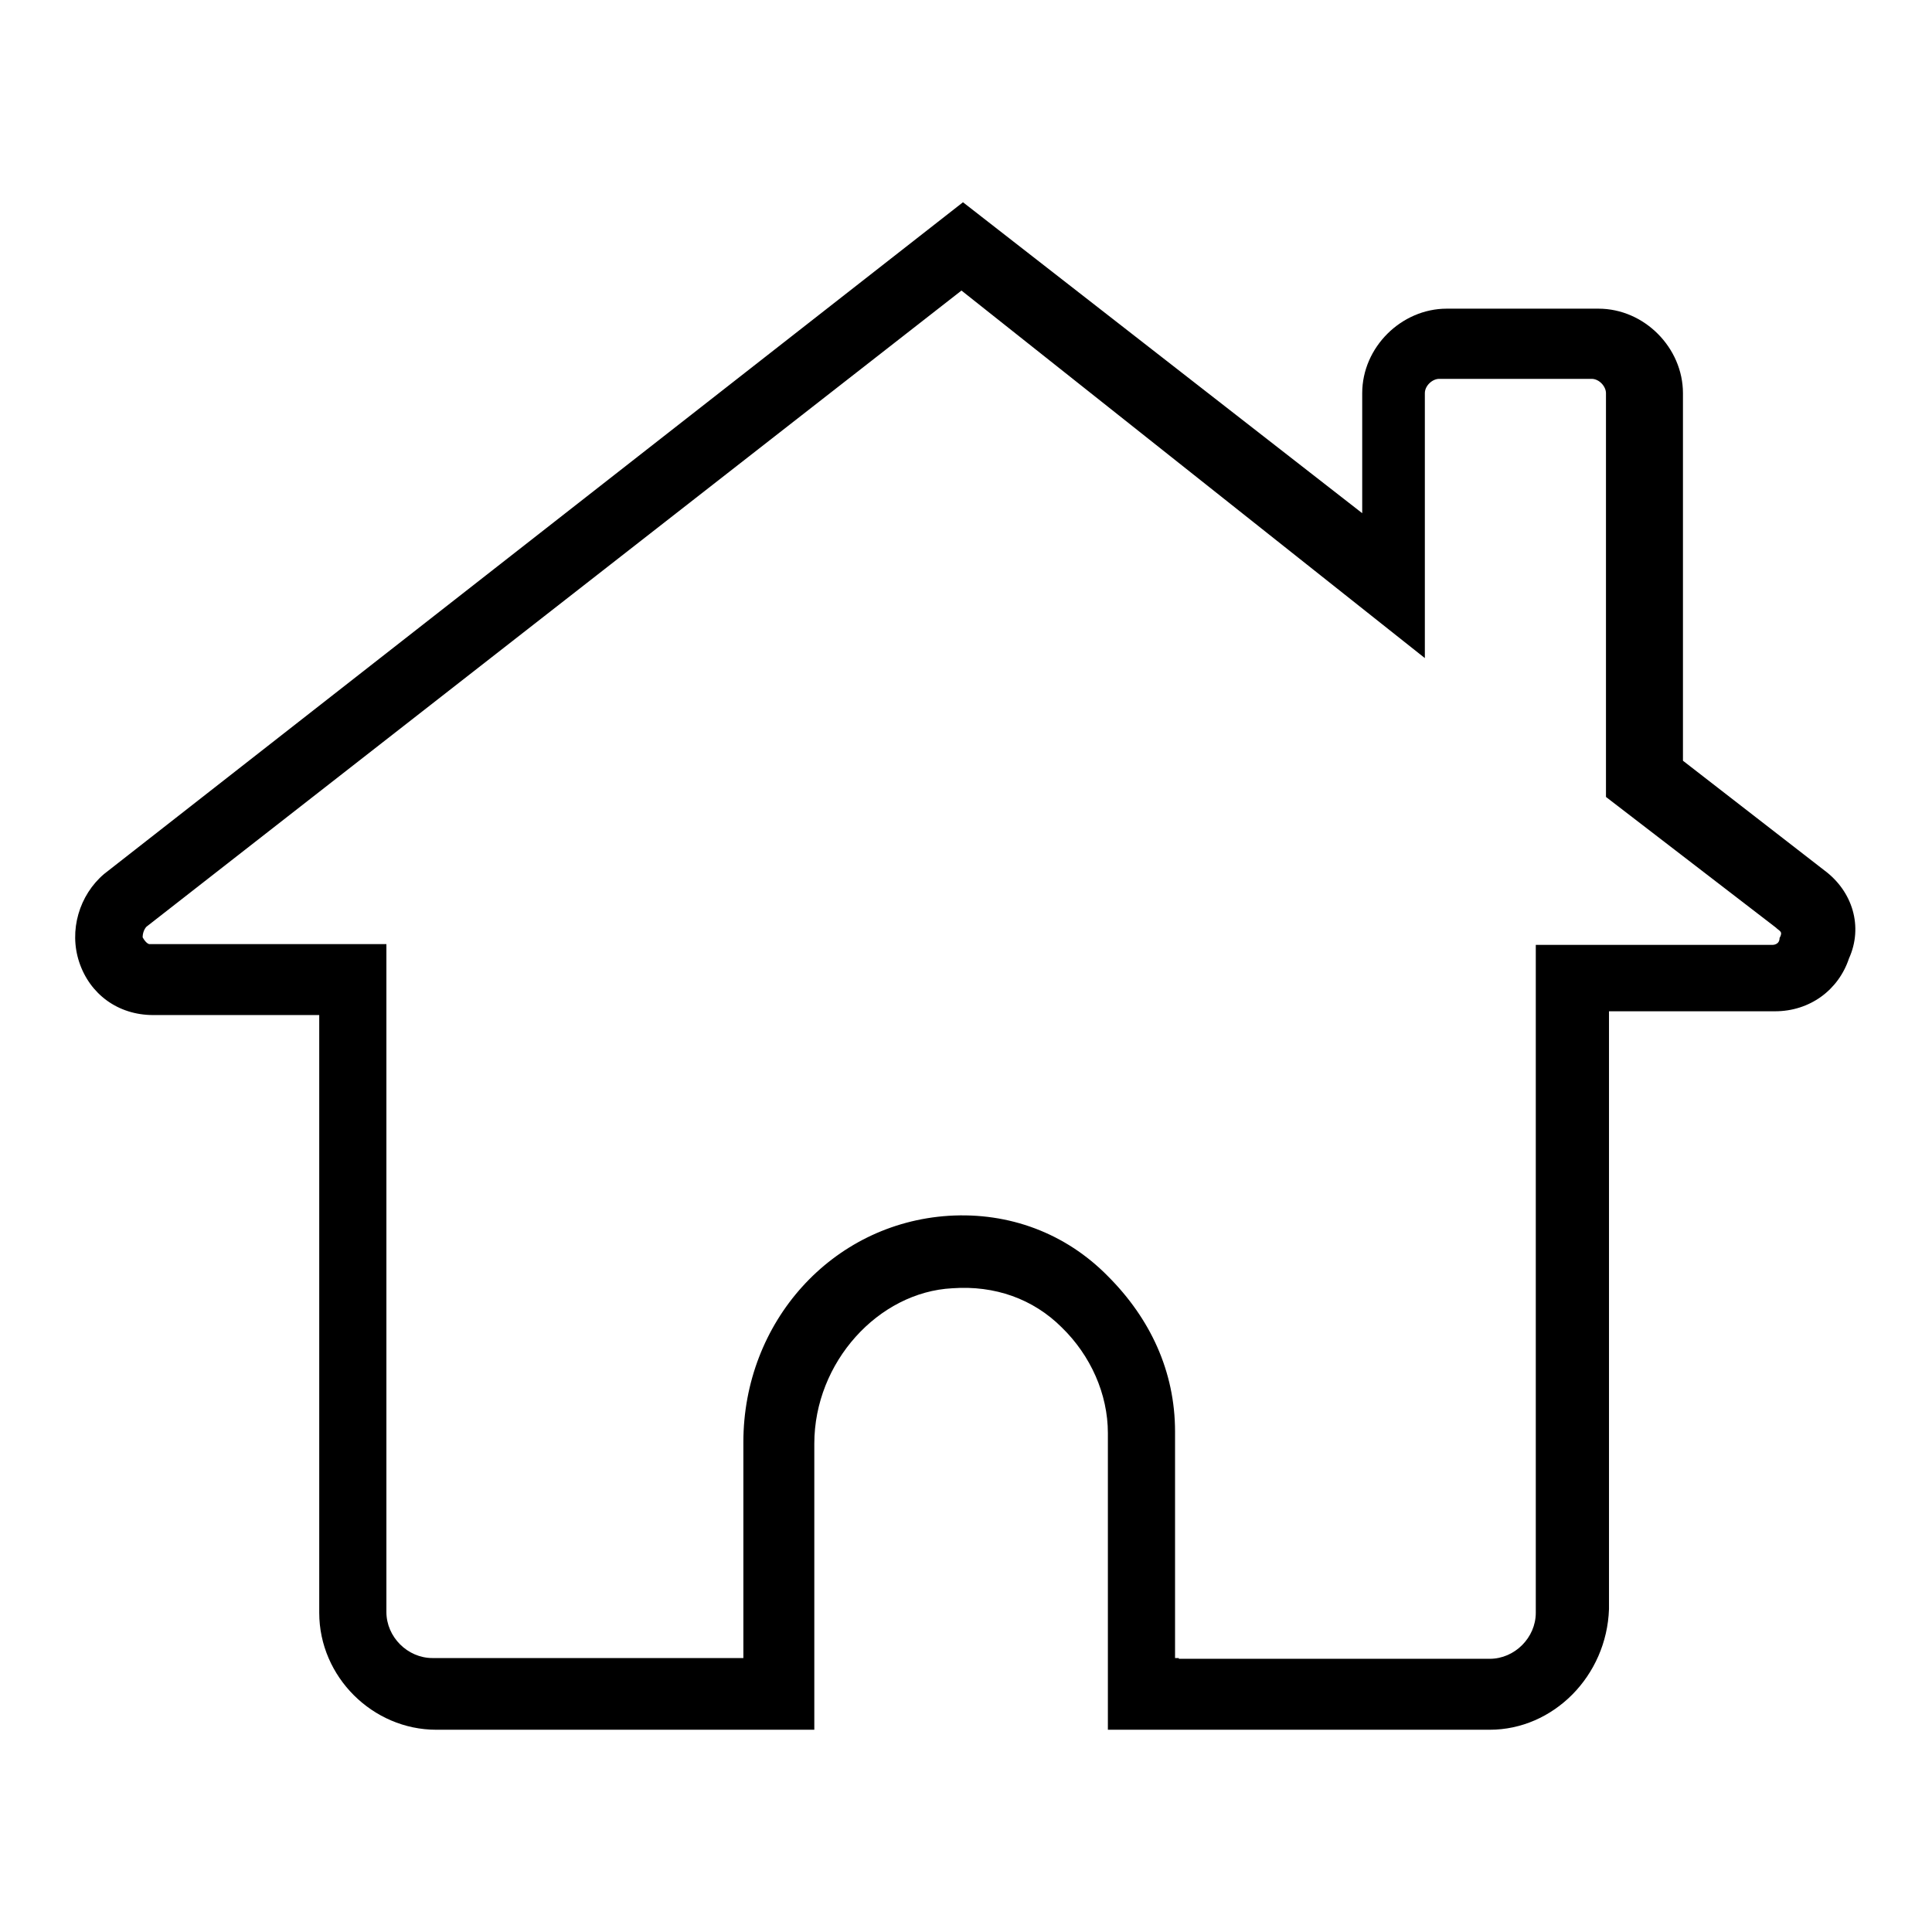
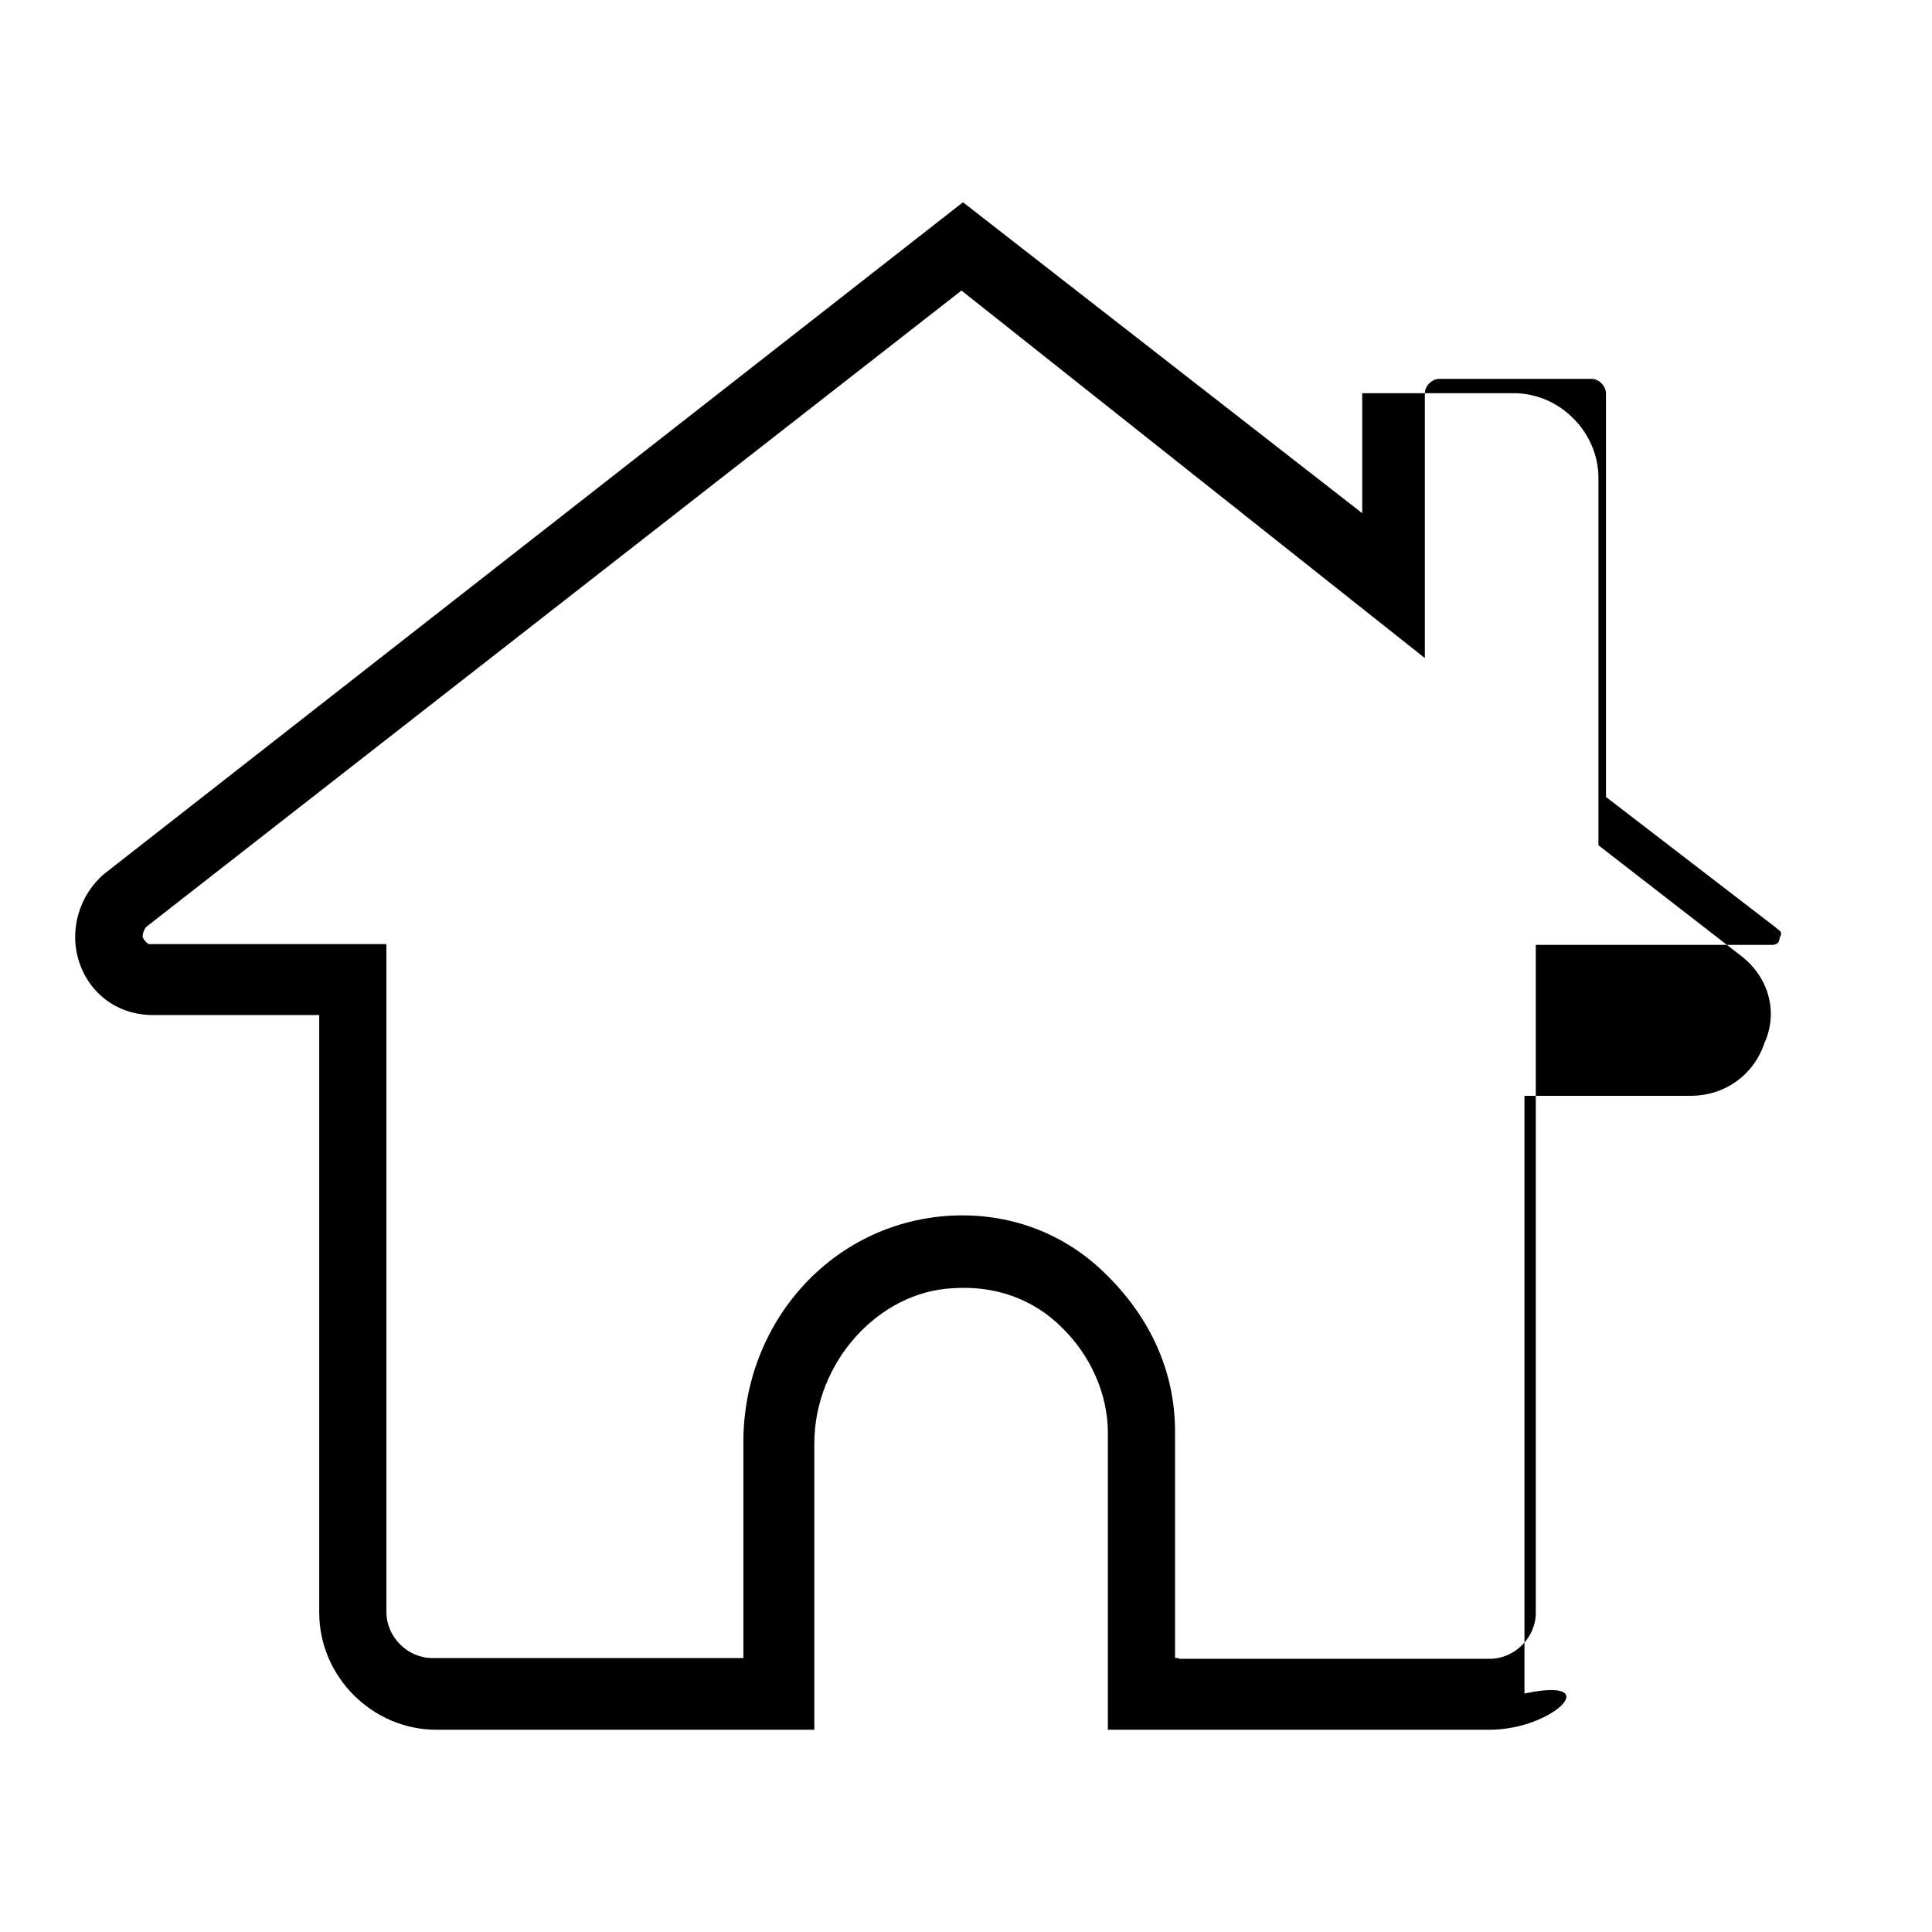
<svg xmlns="http://www.w3.org/2000/svg" version="1.1" x="0px" y="0px" viewBox="0 0 256 256" enable-background="new 0 0 256 256" xml:space="preserve">
  <g>
    <g>
-       <path fill="#000000" d="M197.4,229.2h-50.6v-39.3c0-5.2-2.3-10.3-6.1-14c-3.8-3.8-8.9-5.6-14.5-5.2c-9.8,0.5-18.3,9.8-18.3,20.6v37.9H57.8c-8.4,0-15.5-7-15.5-15.5v-79.2h-22c-4.7,0-8.4-2.8-9.8-7c-1.4-4.2,0-8.9,3.3-11.7l113.8-89L180.5,68V52.1c0-6.1,5.2-11.2,11.2-11.2h20.1c6.1,0,11.2,5.2,11.2,11.2v48.7l18.7,14.5c3.8,2.8,5.2,7.5,3.3,11.7c-1.4,4.2-5.2,7-9.8,7h-22v79.2C212.9,222.1,205.8,229.2,197.4,229.2z M156.2,219.8h41.2c3.3,0,6.1-2.8,6.1-6.1v-88.5h31.4c0,0,0.9,0,0.9-0.9c0.5-0.9,0-0.9-0.5-1.4l-22.5-17.3V52.1c0-0.9-0.9-1.9-1.9-1.9h-20.2c-0.9,0-1.9,0.9-1.9,1.9v35.1l-61.4-48.7L19.4,122.8c0,0-0.5,0.5-0.5,1.4c0.5,0.9,0.9,0.9,0.9,0.9h31.4v88.5c0,3.3,2.8,6.1,6.1,6.1h41.2v-28.6c0-15.9,11.7-29,27.2-30c8-0.5,15.5,2.3,21.1,8c5.6,5.6,8.9,12.6,8.9,20.6v30H156.2L156.2,219.8z" />
+       <path fill="#000000" d="M197.4,229.2h-50.6v-39.3c0-5.2-2.3-10.3-6.1-14c-3.8-3.8-8.9-5.6-14.5-5.2c-9.8,0.5-18.3,9.8-18.3,20.6v37.9H57.8c-8.4,0-15.5-7-15.5-15.5v-79.2h-22c-4.7,0-8.4-2.8-9.8-7c-1.4-4.2,0-8.9,3.3-11.7l113.8-89L180.5,68V52.1h20.1c6.1,0,11.2,5.2,11.2,11.2v48.7l18.7,14.5c3.8,2.8,5.2,7.5,3.3,11.7c-1.4,4.2-5.2,7-9.8,7h-22v79.2C212.9,222.1,205.8,229.2,197.4,229.2z M156.2,219.8h41.2c3.3,0,6.1-2.8,6.1-6.1v-88.5h31.4c0,0,0.9,0,0.9-0.9c0.5-0.9,0-0.9-0.5-1.4l-22.5-17.3V52.1c0-0.9-0.9-1.9-1.9-1.9h-20.2c-0.9,0-1.9,0.9-1.9,1.9v35.1l-61.4-48.7L19.4,122.8c0,0-0.5,0.5-0.5,1.4c0.5,0.9,0.9,0.9,0.9,0.9h31.4v88.5c0,3.3,2.8,6.1,6.1,6.1h41.2v-28.6c0-15.9,11.7-29,27.2-30c8-0.5,15.5,2.3,21.1,8c5.6,5.6,8.9,12.6,8.9,20.6v30H156.2L156.2,219.8z" />
    </g>
  </g>
</svg>